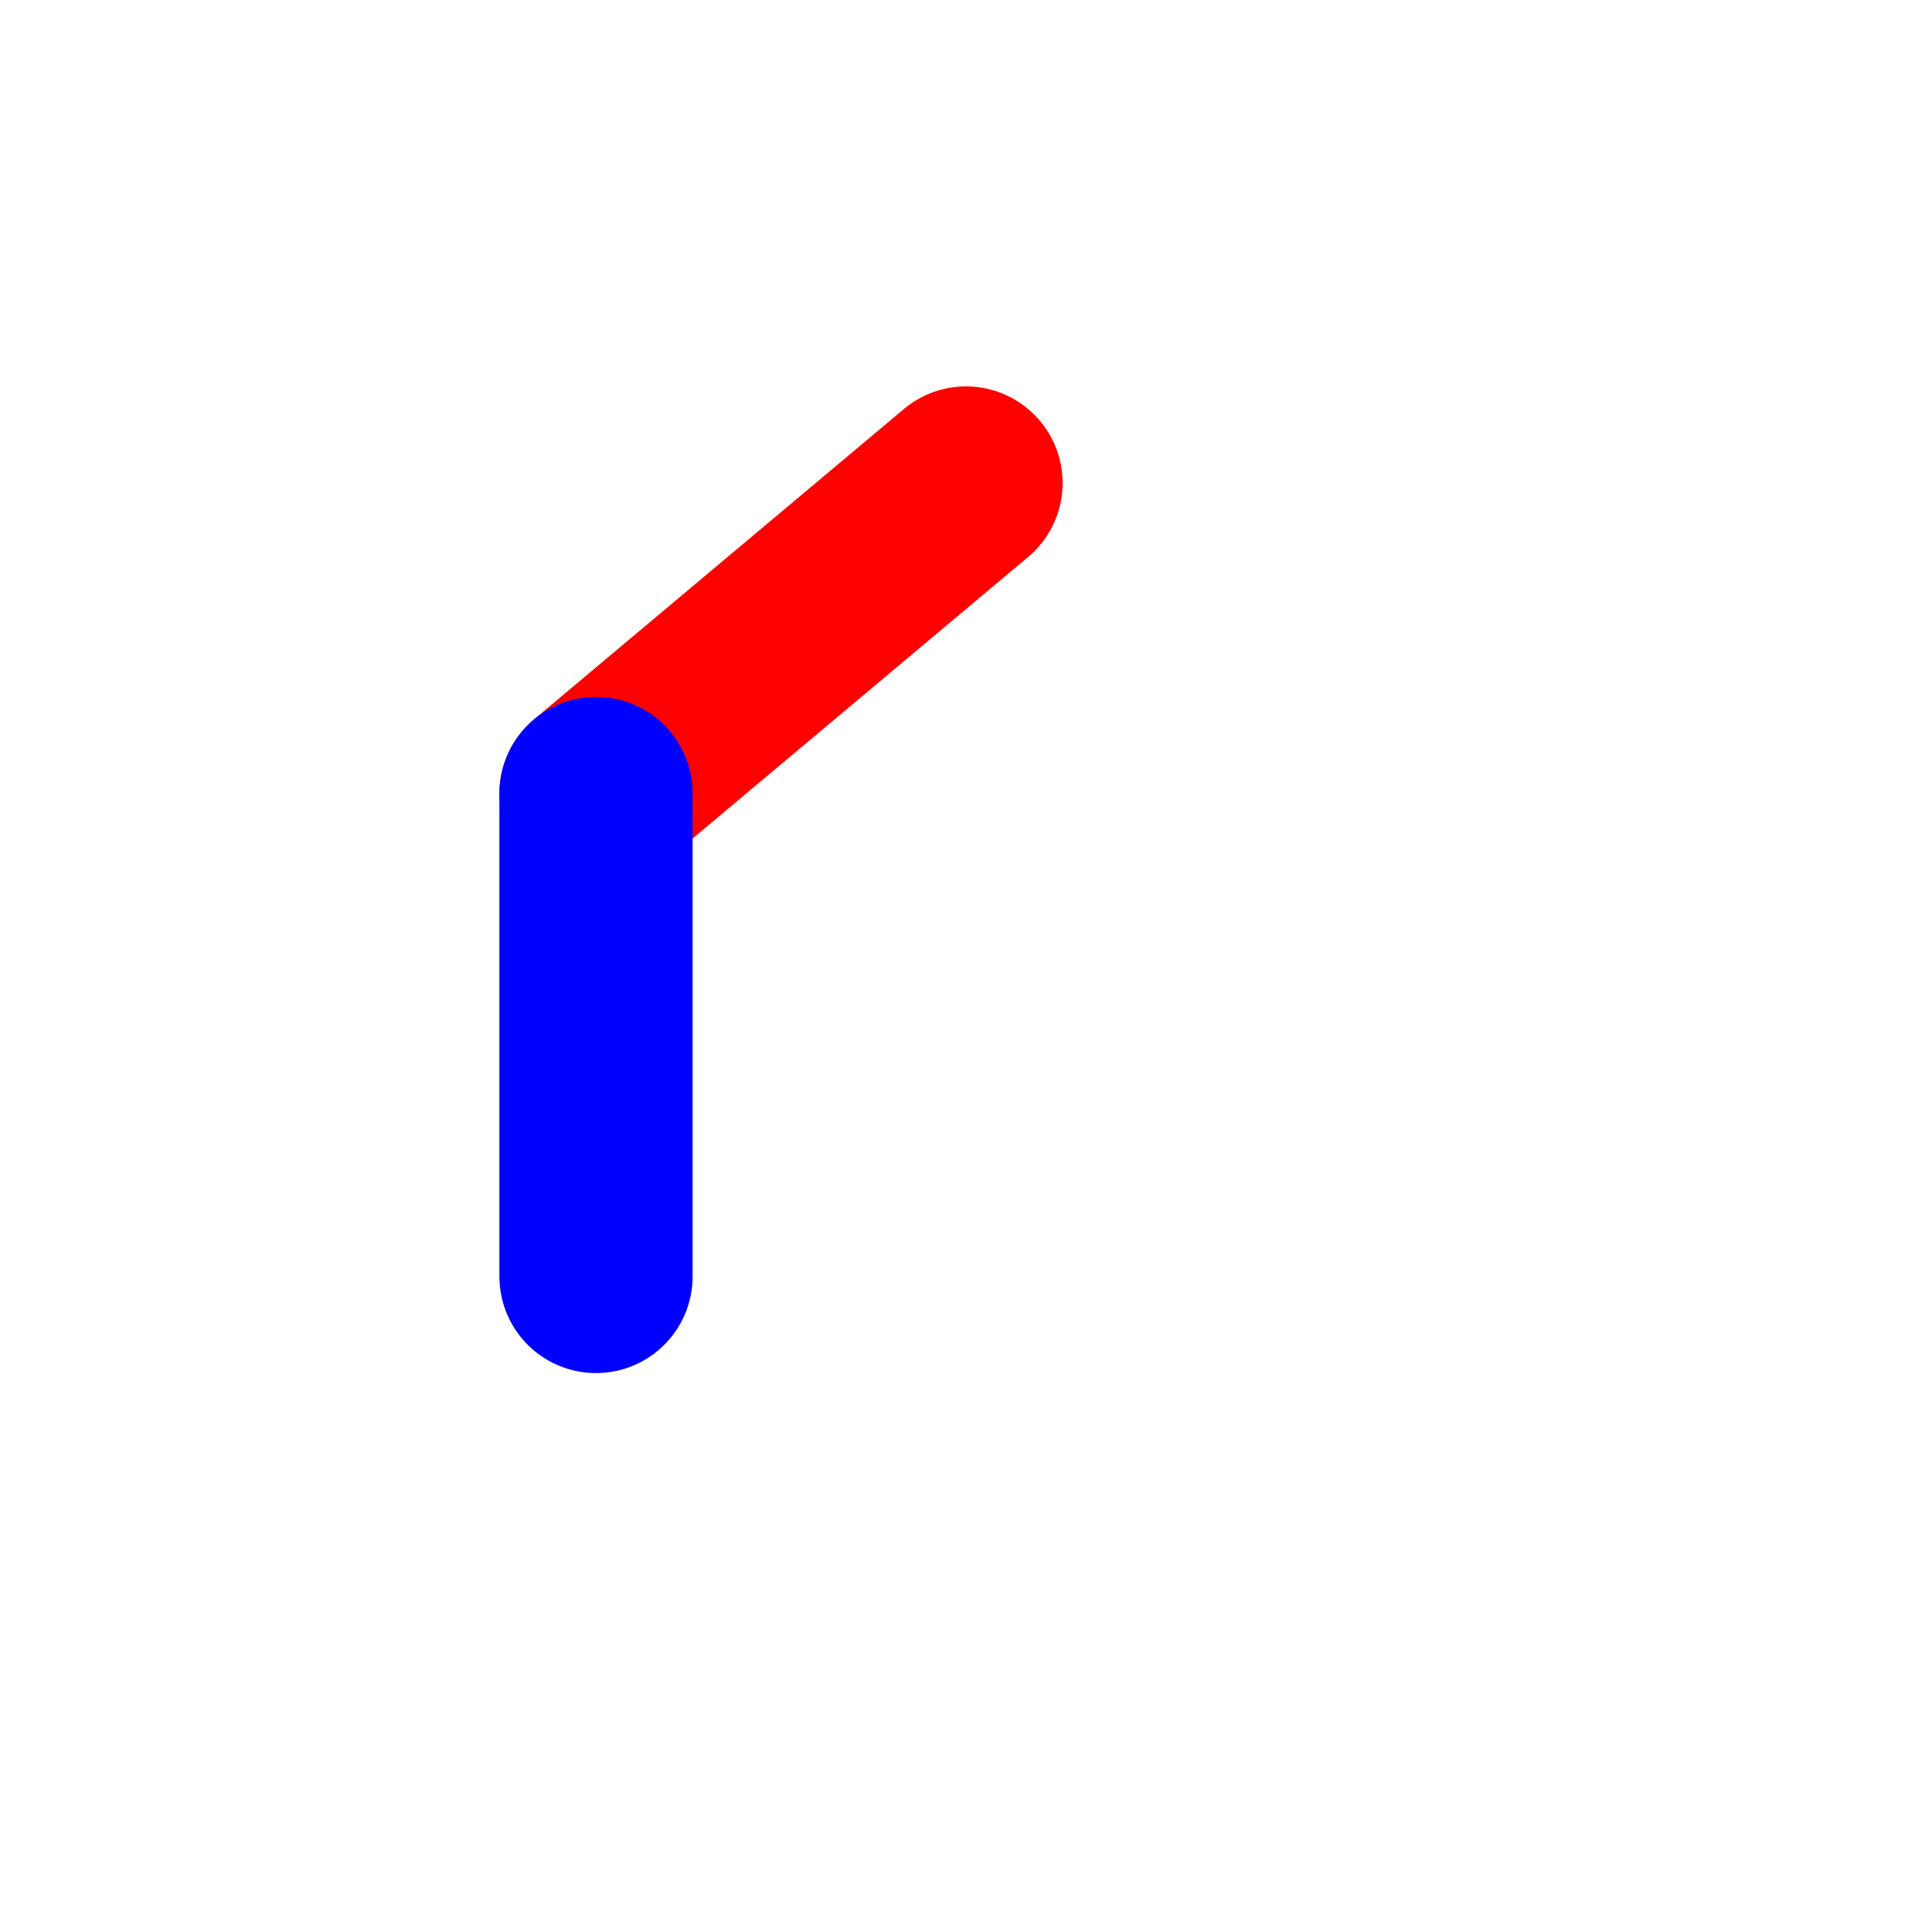
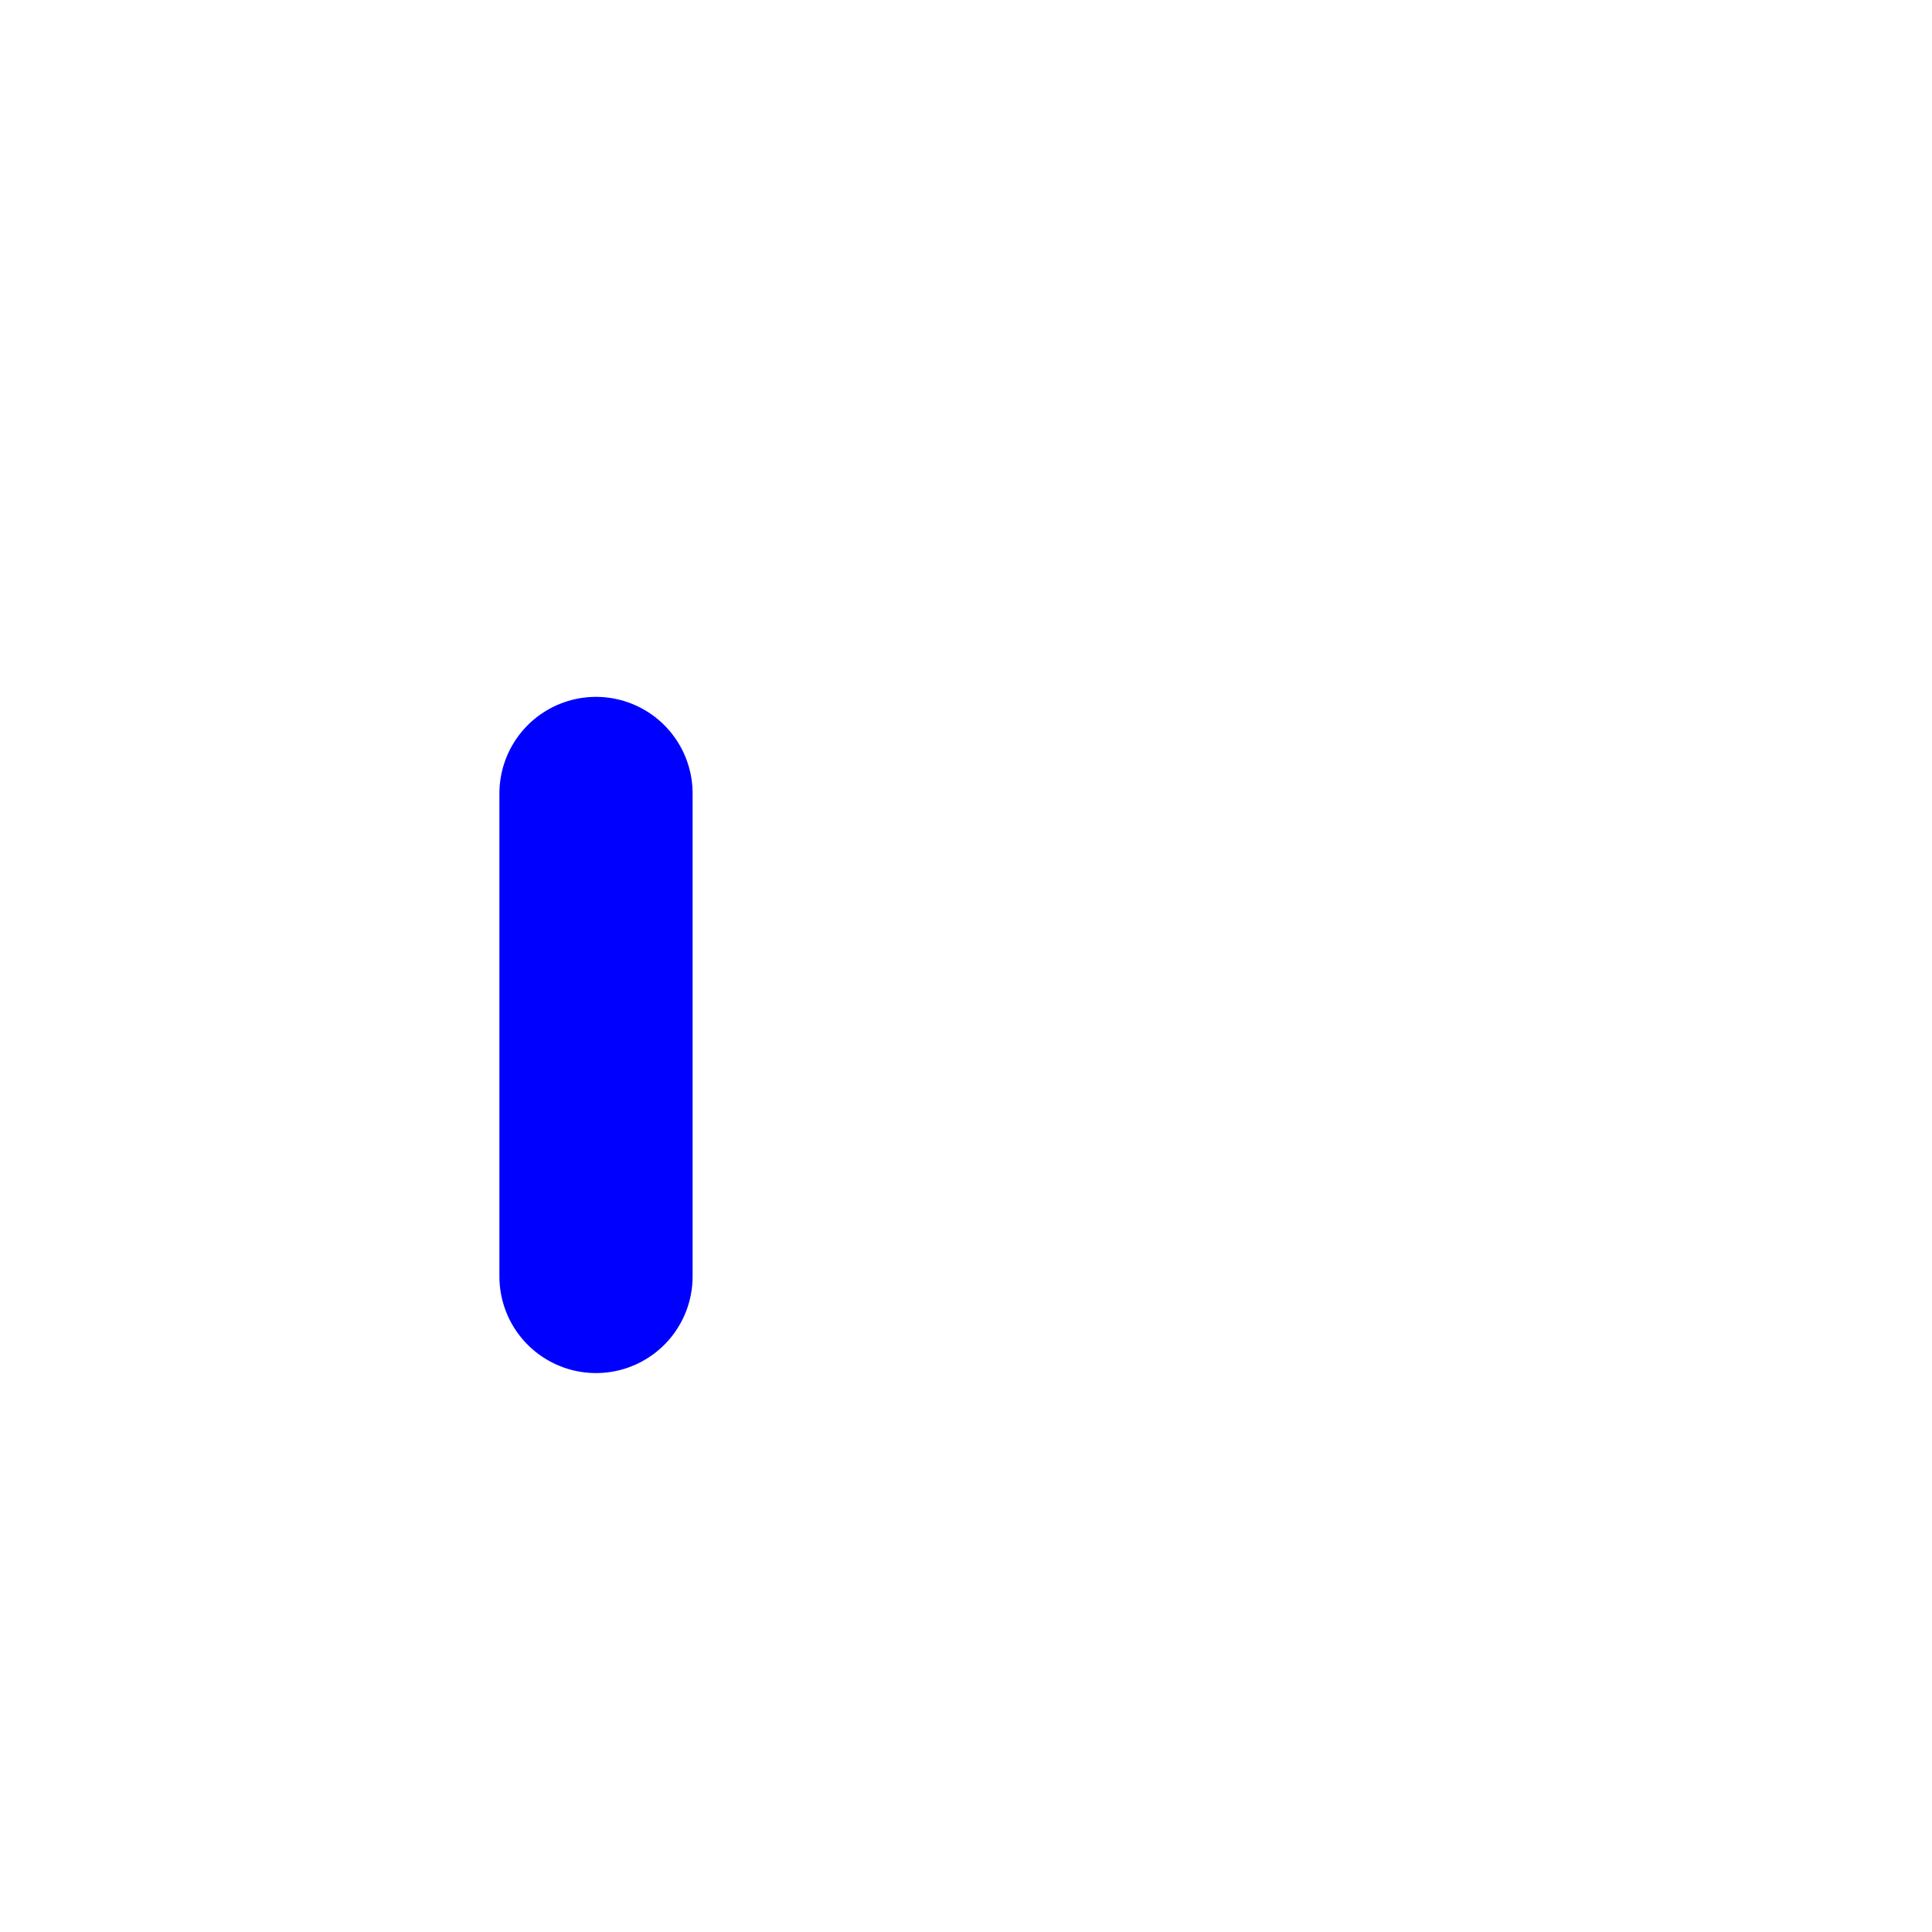
<svg xmlns="http://www.w3.org/2000/svg" viewBox="0 0 20 20" width="300" height="300">
  <g transform="rotate(50,10,5)">
-     <line x1="10" y1="5" x2="10" y2="10" stroke="red" stroke-linecap="round" stroke-width="2" />
    <line x1="10" y1="10" x2="10" y2="15" stroke="blue" stroke-linecap="round" stroke-width="2" transform="rotate(-50,10,10)" />
  </g>
</svg>